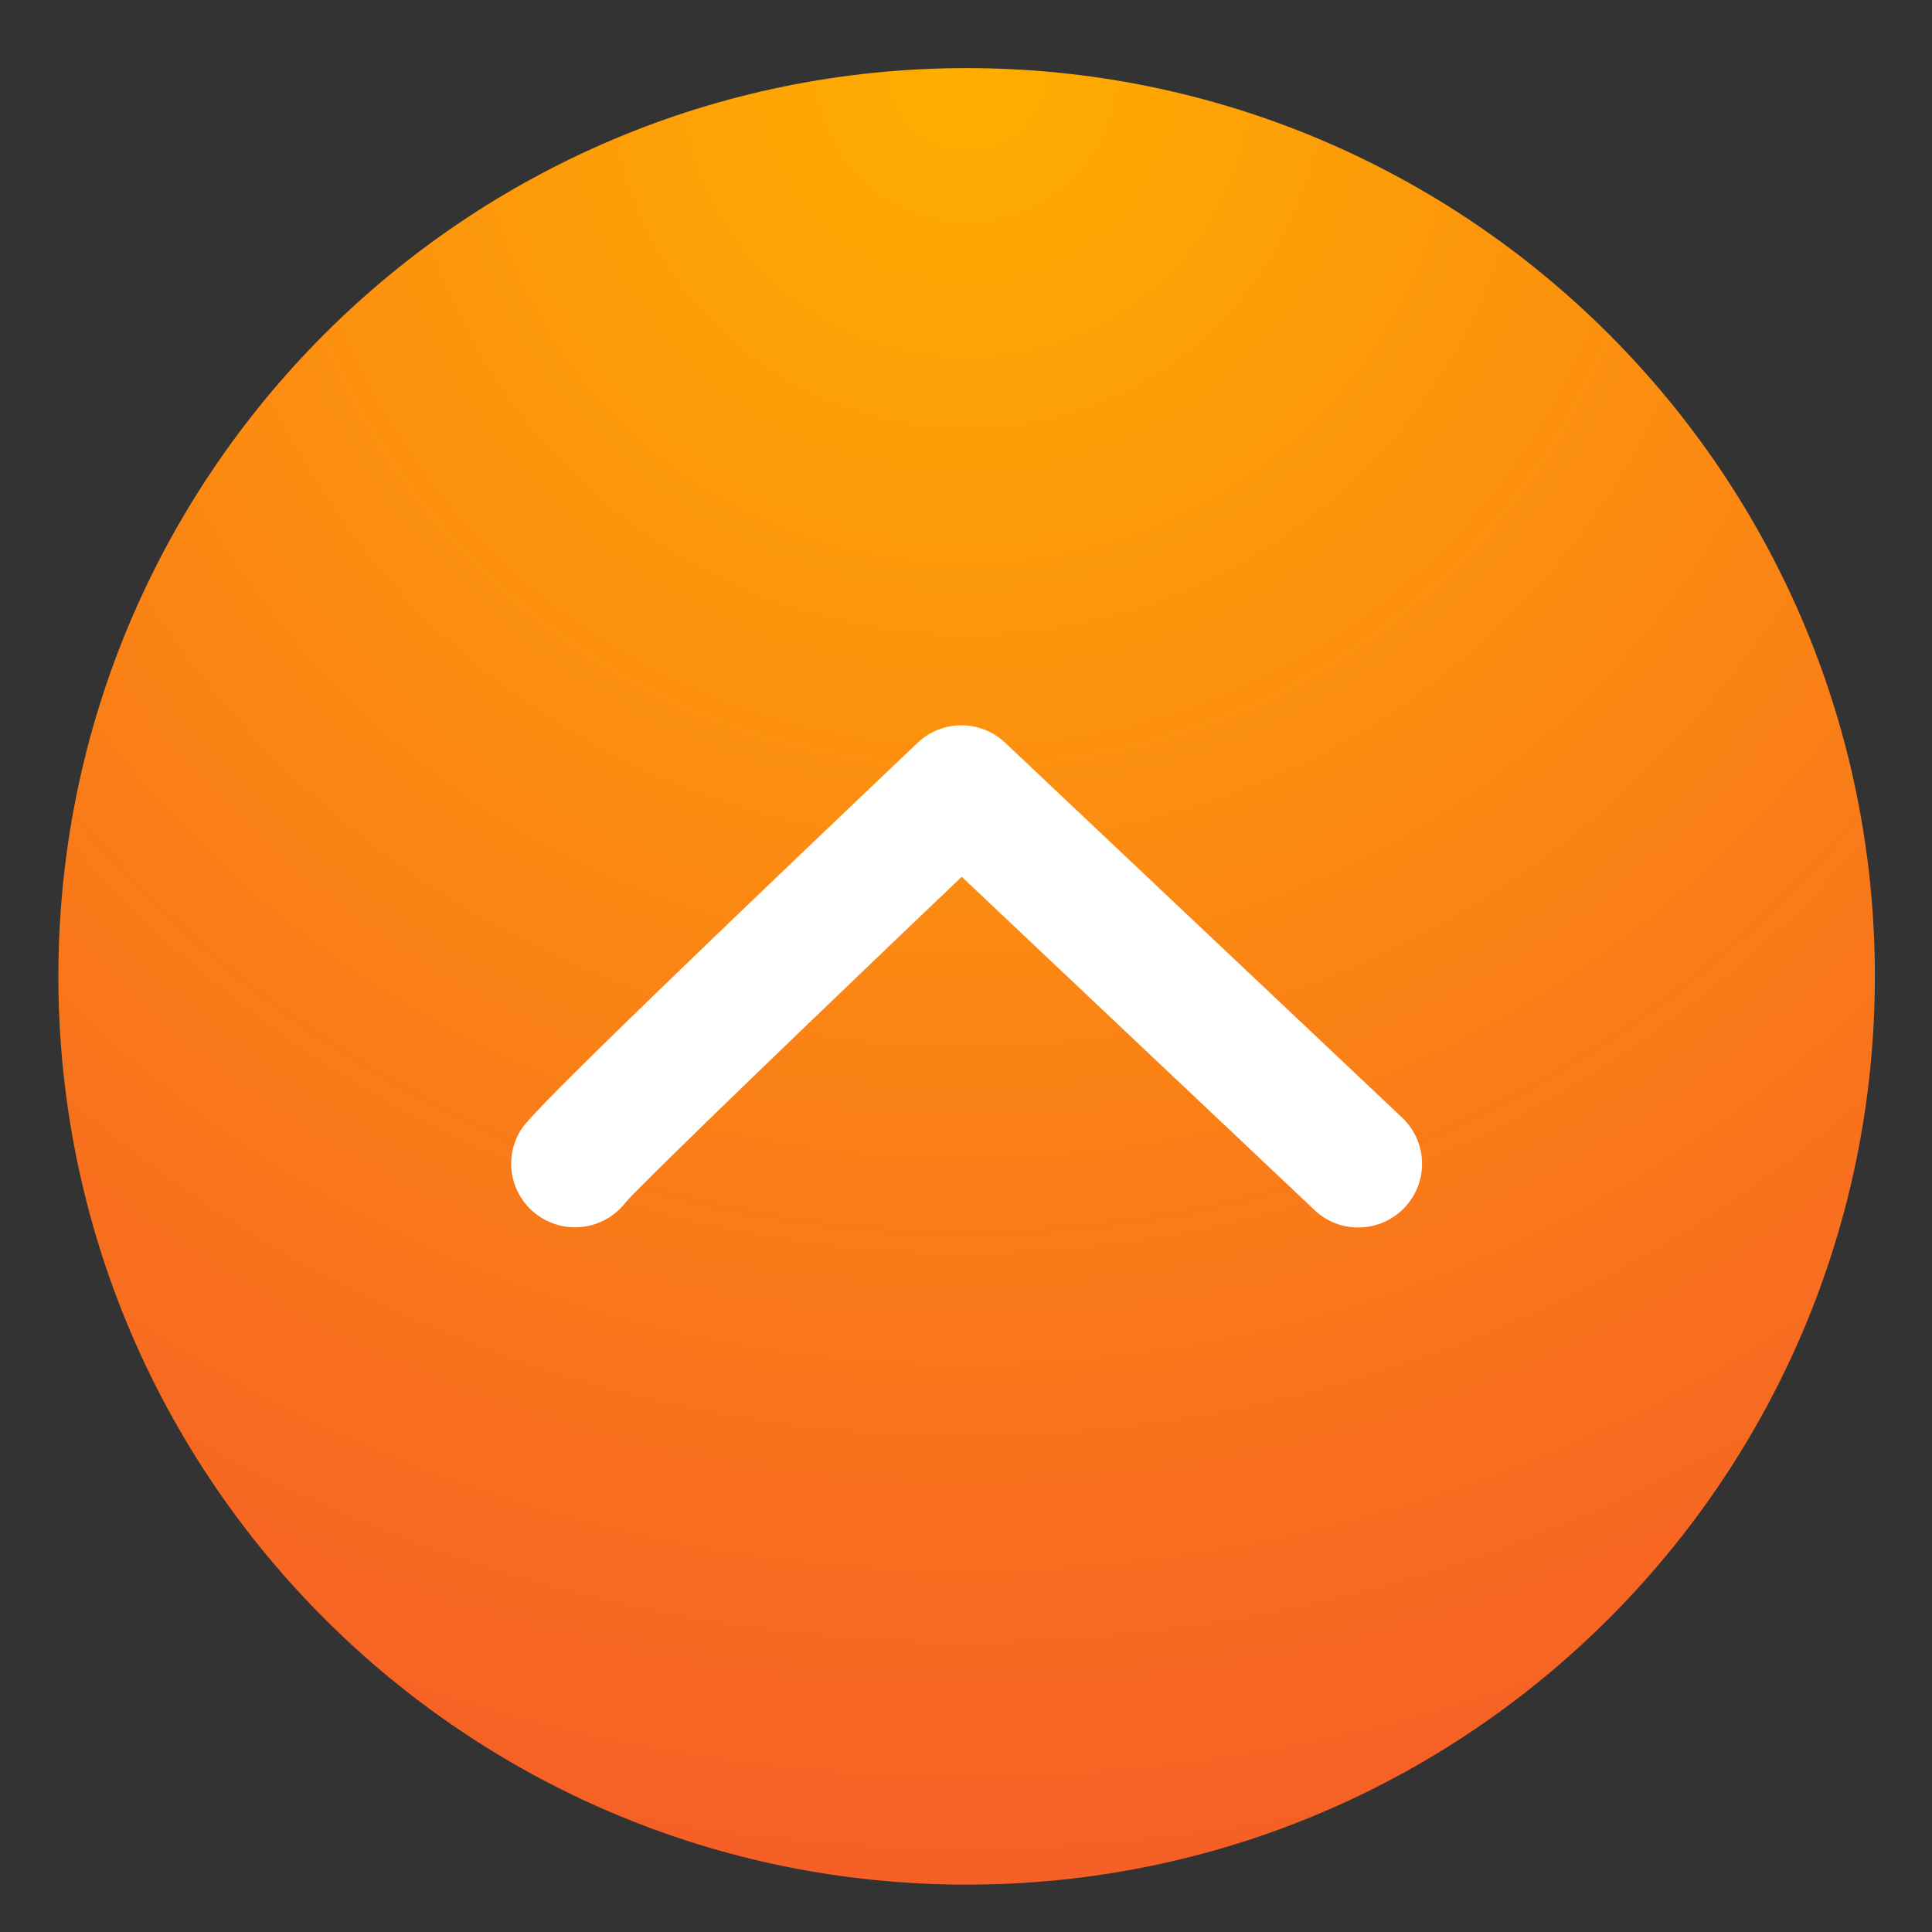
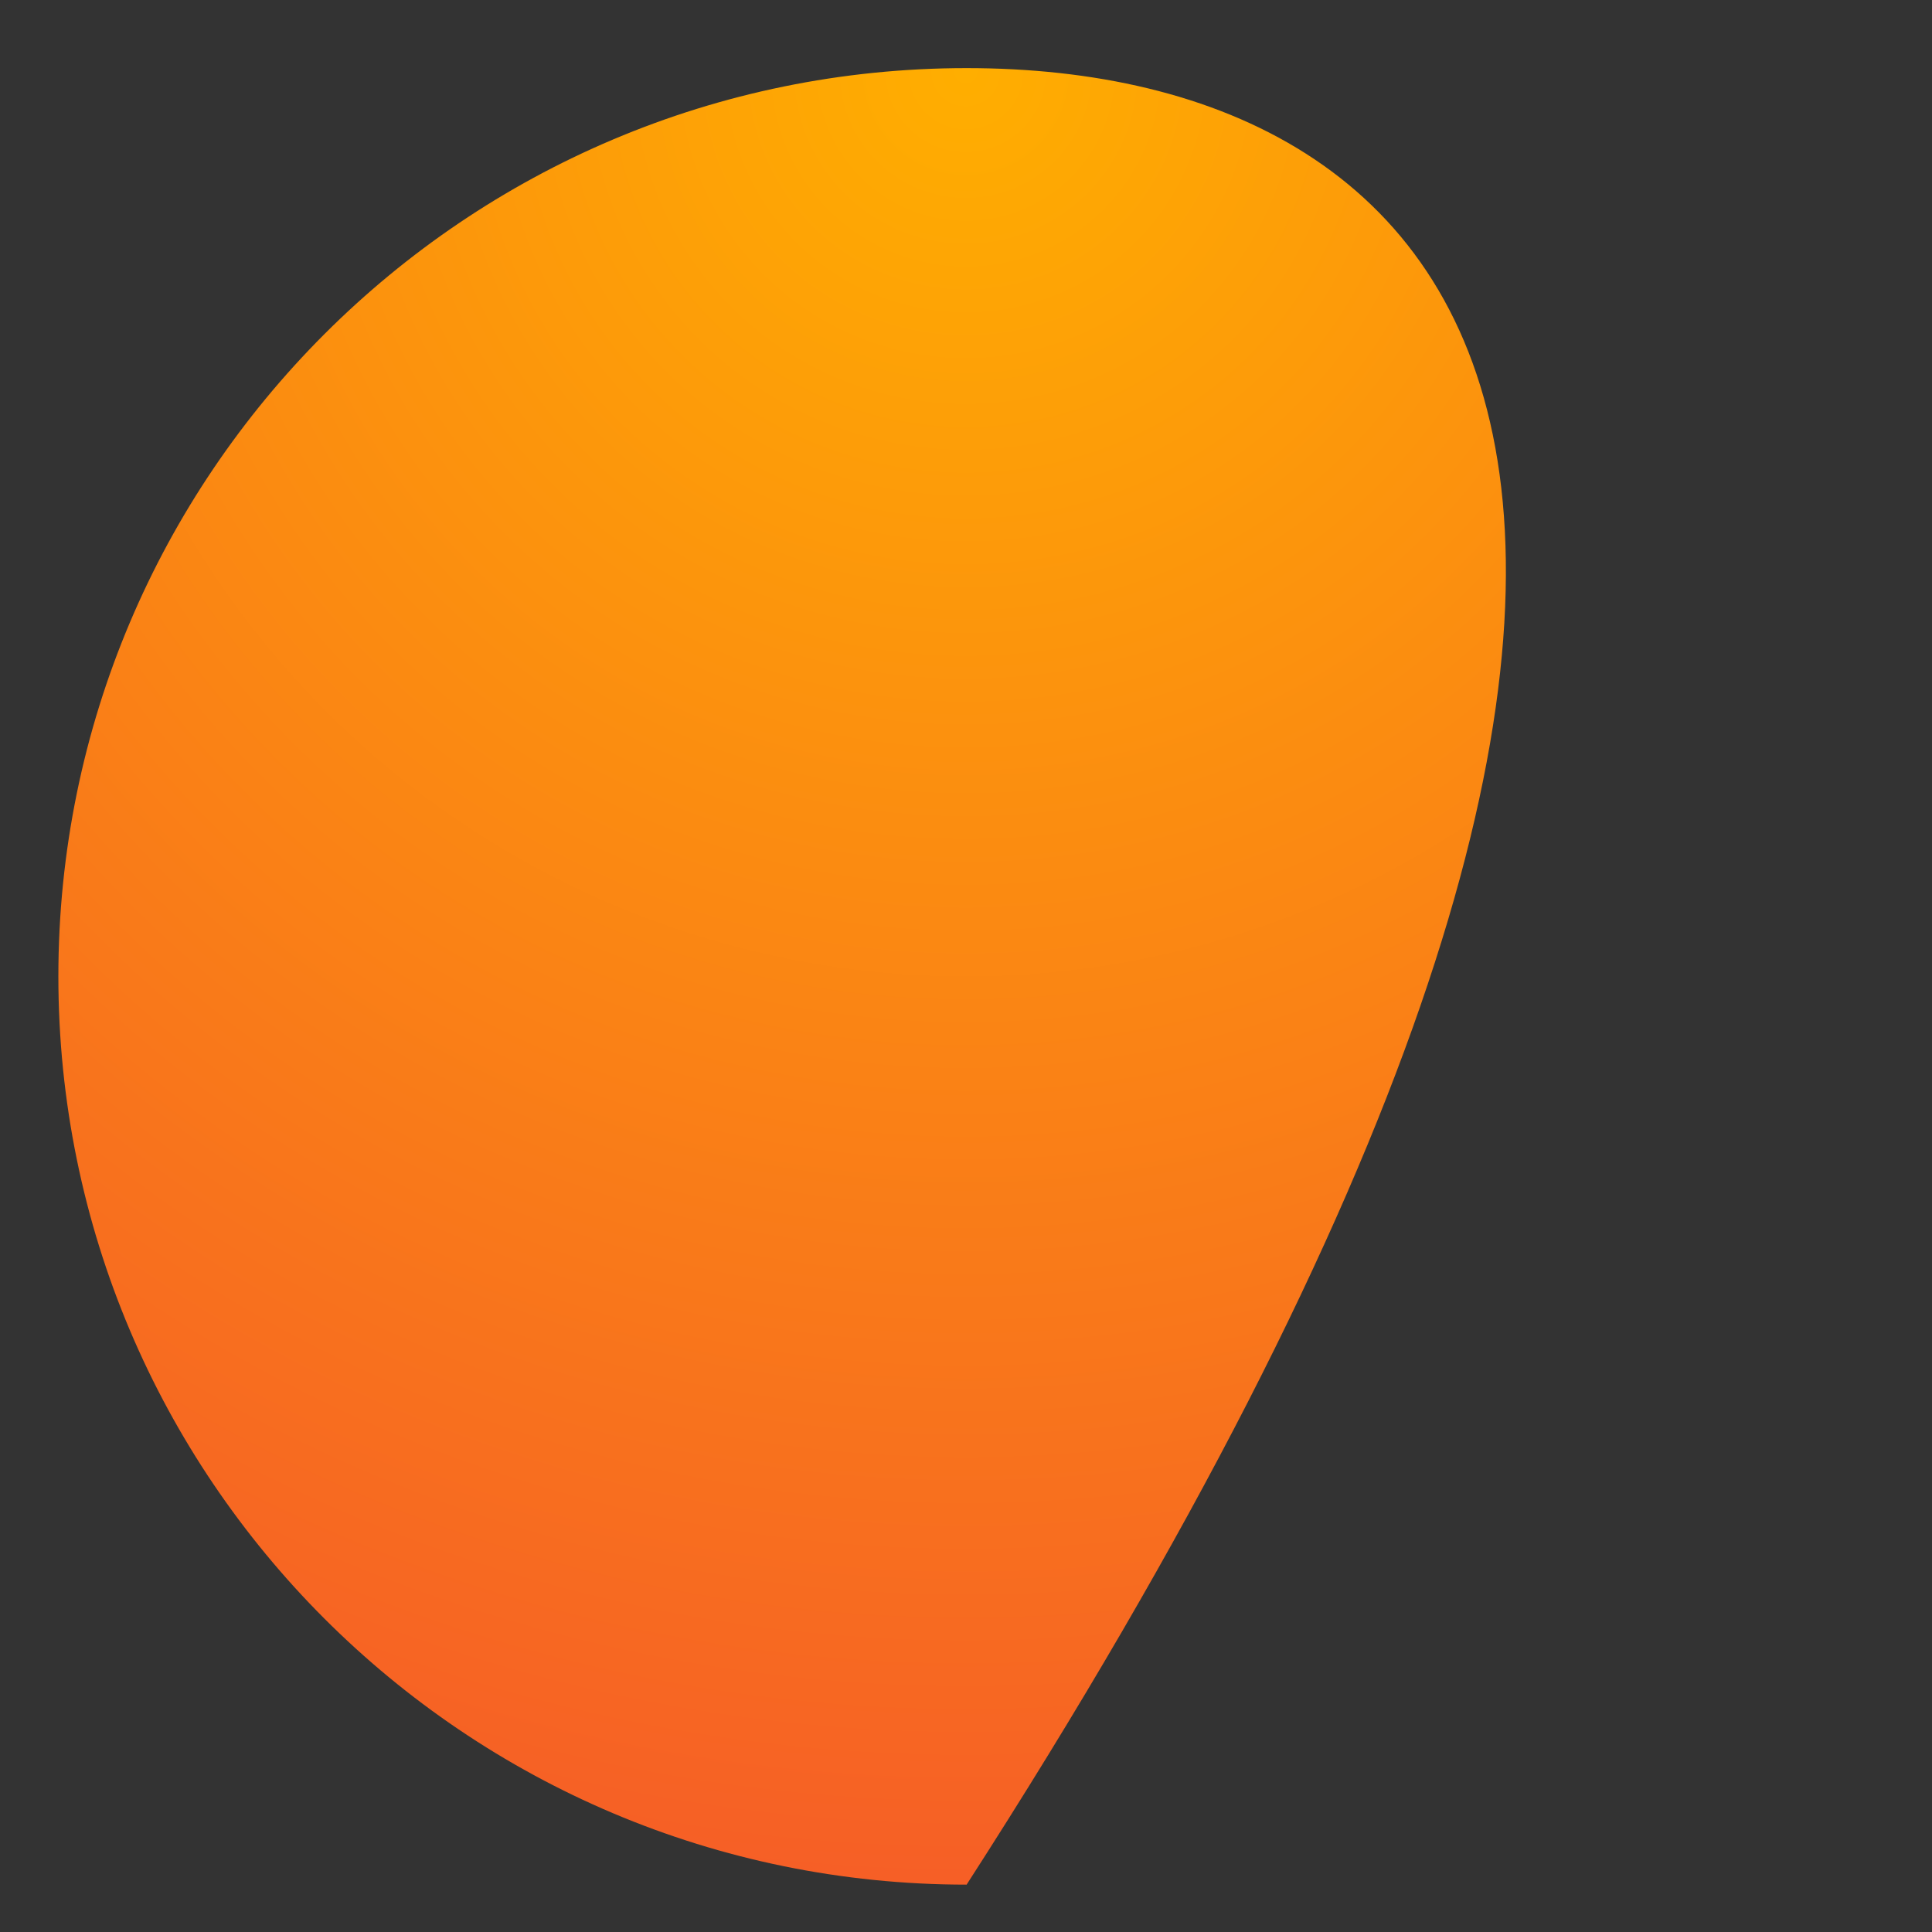
<svg xmlns="http://www.w3.org/2000/svg" width="91" height="91" viewBox="0 0 91 91" fill="none">
  <rect x="0" y="0" width="91" height="91" fill="#333333" stroke="none" />
-   <path d="M45.529 88.769C69.156 88.769 88.309 69.615 88.309 45.989C88.309 22.362 69.156 3.208 45.529 3.208C21.902 3.208 2.749 22.362 2.749 45.989C2.749 69.615 21.902 88.769 45.529 88.769Z" fill="url(#paint0_radial_2771_1058)" />
-   <path d="M27.079 57.808C26.569 57.808 26.049 57.678 25.569 57.398C24.139 56.568 23.649 54.728 24.489 53.298C24.749 52.858 25.129 52.188 43.219 34.988C44.379 33.888 46.189 33.888 47.349 34.988L66.039 52.638C67.249 53.778 67.299 55.678 66.159 56.878C65.019 58.078 63.119 58.138 61.919 56.998L45.299 41.298C38.989 47.308 30.539 55.438 29.489 56.608C28.909 57.378 28.009 57.808 27.089 57.808H27.079ZM29.679 56.318C29.629 56.408 29.569 56.488 29.519 56.568C29.599 56.458 29.649 56.368 29.679 56.318Z" fill="white" />
+   <path d="M45.529 88.769C88.309 22.362 69.156 3.208 45.529 3.208C21.902 3.208 2.749 22.362 2.749 45.989C2.749 69.615 21.902 88.769 45.529 88.769Z" fill="url(#paint0_radial_2771_1058)" />
  <defs>
    <radialGradient id="paint0_radial_2771_1058" cx="0" cy="0" r="1" gradientUnits="userSpaceOnUse" gradientTransform="translate(45.529 3.208) rotate(90) scale(85.56)">
      <stop stop-color="#FFAE00" />
      <stop offset="1" stop-color="#F65F26" />
    </radialGradient>
  </defs>
</svg>